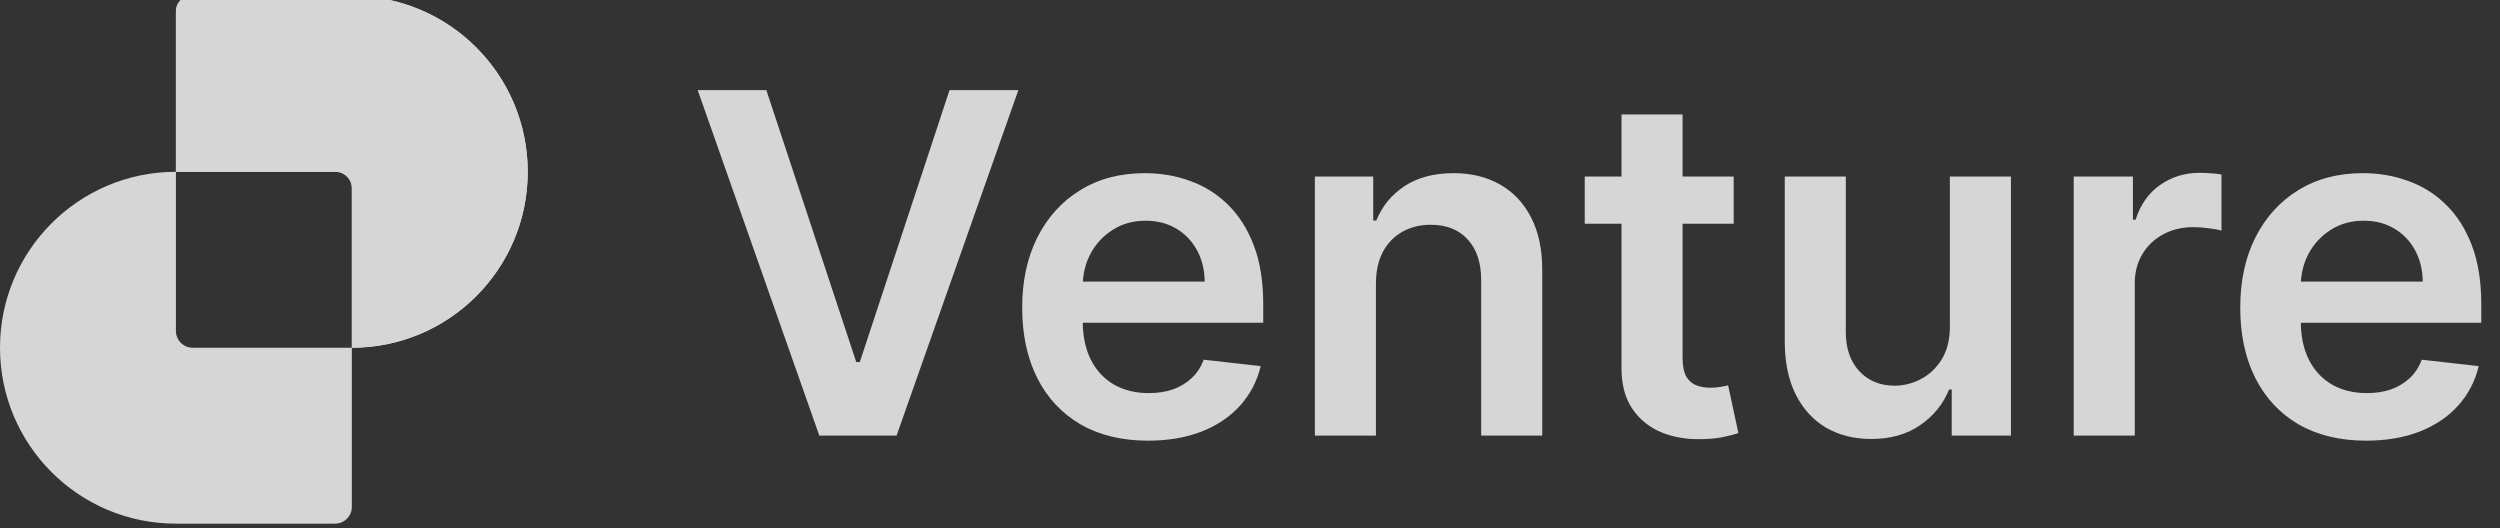
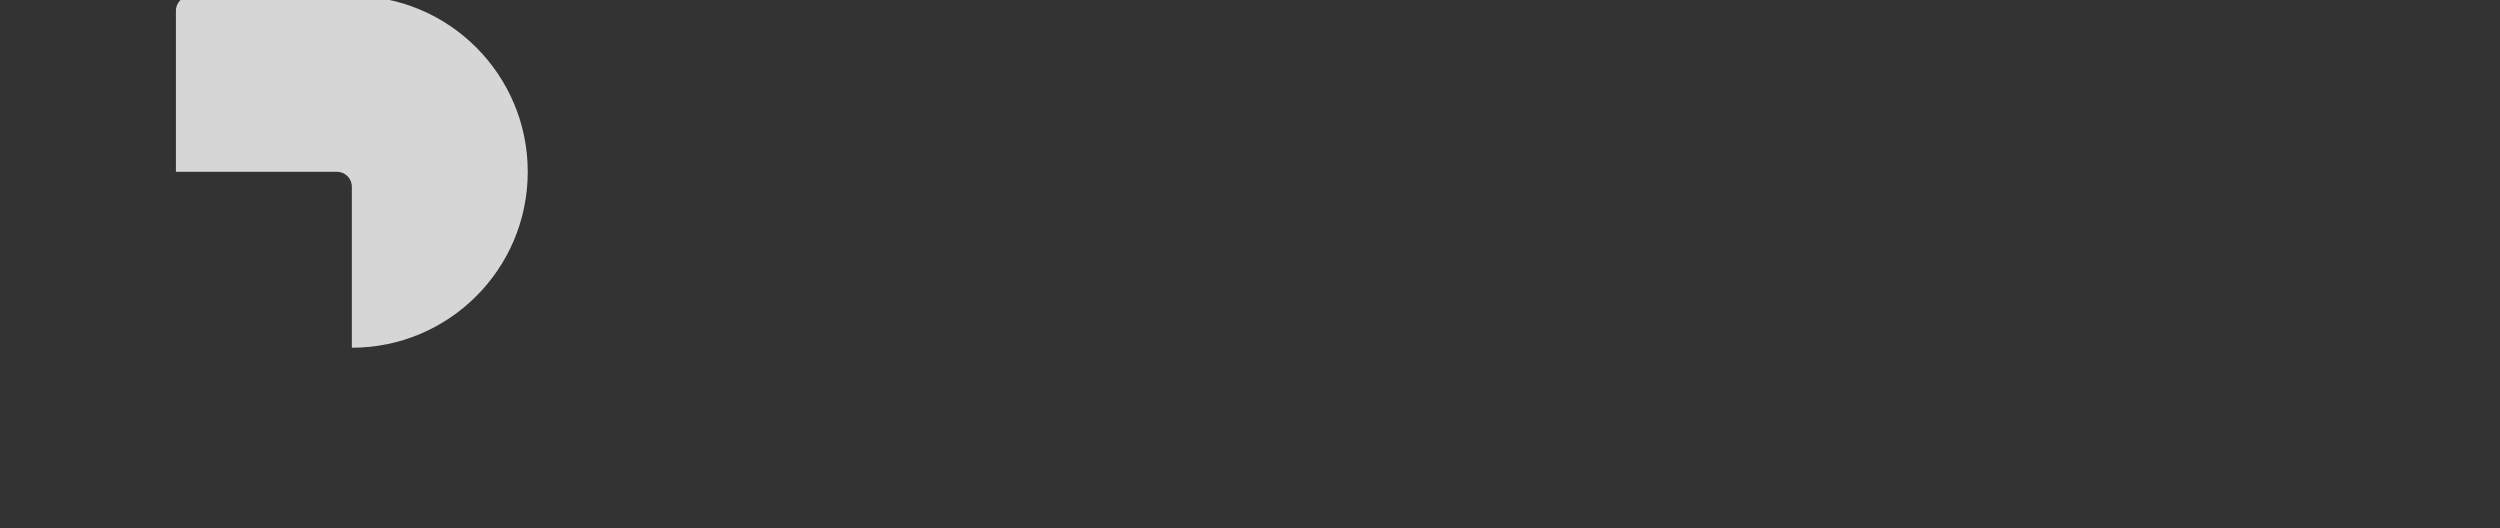
<svg xmlns="http://www.w3.org/2000/svg" width="142" height="30" viewBox="0 0 142 30" fill="none">
  <rect x="0" y="0" width="142" height="30" fill="#333333" stroke="none" />
  <g clip-path="url(#clip0_7846_10382)">
    <g opacity="0.8">
-       <path d="M43.529 5.121L48.635 20.565H48.837L53.933 5.121H57.842L50.925 24.742H46.537L39.63 5.121H43.529ZM65.207 25.03C63.732 25.03 62.458 24.723 61.385 24.11C60.318 23.49 59.497 22.615 58.922 21.485C58.348 20.348 58.06 19.01 58.06 17.471C58.06 15.957 58.348 14.628 58.922 13.485C59.504 12.335 60.315 11.441 61.356 10.803C62.397 10.158 63.62 9.835 65.025 9.835C65.932 9.835 66.788 9.982 67.593 10.276C68.404 10.563 69.119 11.01 69.739 11.617C70.365 12.224 70.856 12.996 71.214 13.935C71.572 14.868 71.751 15.979 71.751 17.269V18.333H59.689V15.995H68.426C68.42 15.331 68.276 14.74 67.995 14.223C67.714 13.699 67.321 13.287 66.817 12.987C66.319 12.687 65.737 12.537 65.073 12.537C64.364 12.537 63.741 12.709 63.205 13.054C62.668 13.393 62.25 13.84 61.95 14.395C61.656 14.945 61.506 15.548 61.5 16.206V18.247C61.5 19.102 61.656 19.837 61.969 20.45C62.282 21.057 62.719 21.523 63.282 21.849C63.844 22.168 64.501 22.328 65.255 22.328C65.76 22.328 66.216 22.258 66.625 22.117C67.034 21.97 67.388 21.756 67.689 21.475C67.989 21.194 68.216 20.846 68.369 20.431L71.607 20.795C71.403 21.651 71.013 22.398 70.438 23.037C69.87 23.669 69.142 24.161 68.254 24.512C67.366 24.857 66.35 25.03 65.207 25.03ZM78.153 16.12V24.742H74.685V10.027H78V12.527H78.172C78.51 11.703 79.05 11.049 79.791 10.563C80.538 10.078 81.461 9.835 82.56 9.835C83.575 9.835 84.46 10.052 85.214 10.486C85.974 10.921 86.561 11.55 86.977 12.374C87.398 13.198 87.606 14.197 87.599 15.373V24.742H84.131V15.909C84.131 14.925 83.876 14.156 83.365 13.6C82.86 13.044 82.161 12.767 81.266 12.767C80.66 12.767 80.12 12.901 79.647 13.169C79.181 13.431 78.814 13.811 78.546 14.309C78.284 14.807 78.153 15.411 78.153 16.12ZM98.473 10.027V12.709H90.013V10.027H98.473ZM92.102 6.501H95.57V20.316C95.57 20.782 95.64 21.14 95.781 21.389C95.928 21.632 96.119 21.798 96.356 21.887C96.592 21.977 96.854 22.021 97.141 22.021C97.359 22.021 97.556 22.005 97.735 21.973C97.921 21.942 98.061 21.913 98.157 21.887L98.741 24.599C98.556 24.662 98.291 24.733 97.946 24.809C97.608 24.886 97.192 24.931 96.701 24.943C95.832 24.969 95.05 24.838 94.353 24.551C93.657 24.257 93.105 23.803 92.696 23.19C92.294 22.577 92.096 21.811 92.102 20.891V6.501ZM110.753 18.553V10.027H114.221V24.742H110.858V22.127H110.705C110.373 22.951 109.827 23.625 109.067 24.148C108.313 24.672 107.384 24.934 106.279 24.934C105.314 24.934 104.462 24.72 103.721 24.292C102.986 23.858 102.411 23.229 101.996 22.405C101.581 21.574 101.374 20.572 101.374 19.396V10.027H104.842V18.86C104.842 19.792 105.097 20.533 105.608 21.082C106.119 21.632 106.79 21.906 107.62 21.906C108.131 21.906 108.626 21.782 109.105 21.533C109.584 21.284 109.977 20.913 110.283 20.421C110.596 19.923 110.753 19.3 110.753 18.553ZM117.787 24.742V10.027H121.15V12.479H121.303C121.572 11.63 122.031 10.975 122.683 10.515C123.341 10.049 124.091 9.816 124.934 9.816C125.126 9.816 125.34 9.825 125.576 9.845C125.819 9.857 126.02 9.88 126.18 9.912V13.102C126.033 13.051 125.8 13.006 125.48 12.968C125.167 12.923 124.864 12.901 124.57 12.901C123.938 12.901 123.369 13.038 122.865 13.313C122.367 13.581 121.974 13.955 121.686 14.434C121.399 14.913 121.255 15.465 121.255 16.091V24.742H117.787ZM134.393 25.03C132.917 25.03 131.643 24.723 130.57 24.11C129.503 23.49 128.683 22.615 128.108 21.485C127.533 20.348 127.246 19.01 127.246 17.471C127.246 15.957 127.533 14.628 128.108 13.485C128.689 12.335 129.5 11.441 130.541 10.803C131.582 10.158 132.805 9.835 134.211 9.835C135.118 9.835 135.973 9.982 136.778 10.276C137.589 10.563 138.305 11.01 138.924 11.617C139.55 12.224 140.042 12.996 140.4 13.935C140.757 14.868 140.936 15.979 140.936 17.269V18.333H128.874V15.995H137.612C137.605 15.331 137.462 14.74 137.181 14.223C136.899 13.699 136.507 13.287 136.002 12.987C135.504 12.687 134.923 12.537 134.258 12.537C133.55 12.537 132.927 12.709 132.39 13.054C131.854 13.393 131.435 13.84 131.135 14.395C130.841 14.945 130.691 15.548 130.685 16.206V18.247C130.685 19.102 130.841 19.837 131.154 20.45C131.467 21.057 131.905 21.523 132.467 21.849C133.029 22.168 133.687 22.328 134.44 22.328C134.945 22.328 135.402 22.258 135.811 22.117C136.219 21.97 136.574 21.756 136.874 21.475C137.174 21.194 137.401 20.846 137.554 20.431L140.792 20.795C140.588 21.651 140.198 22.398 139.624 23.037C139.055 23.669 138.327 24.161 137.439 24.512C136.551 24.857 135.536 25.03 134.393 25.03Z" fill="white" />
-       <path fill-rule="evenodd" clip-rule="evenodd" d="M10.944 -0.233C10.418 -0.233 9.992 0.193 9.992 0.718V9.759H9.992C4.474 9.759 0 14.232 0 19.751C0 25.269 4.474 29.743 9.992 29.743H19.032C19.558 29.743 19.984 29.317 19.984 28.791V19.751H19.984C25.503 19.751 29.976 15.277 29.976 9.759C29.976 4.24 25.503 -0.233 19.984 -0.233H10.944ZM19.984 19.751V10.71C19.984 10.185 19.558 9.759 19.032 9.759H9.992V18.799C9.992 19.325 10.418 19.751 10.944 19.751H19.984Z" fill="white" />
      <path d="M10.837 -0.233C10.37 -0.233 9.992 0.145 9.992 0.611L9.992 9.759H19.14C19.606 9.759 19.984 10.137 19.984 10.603L19.984 19.751C25.503 19.751 29.976 15.277 29.976 9.759C29.976 4.24 25.503 -0.233 19.984 -0.233H10.837Z" fill="white" />
    </g>
  </g>
  <defs>
    <clipPath id="clip0_7846_10382">
      <rect width="142" height="30" fill="white" />
    </clipPath>
  </defs>
</svg>